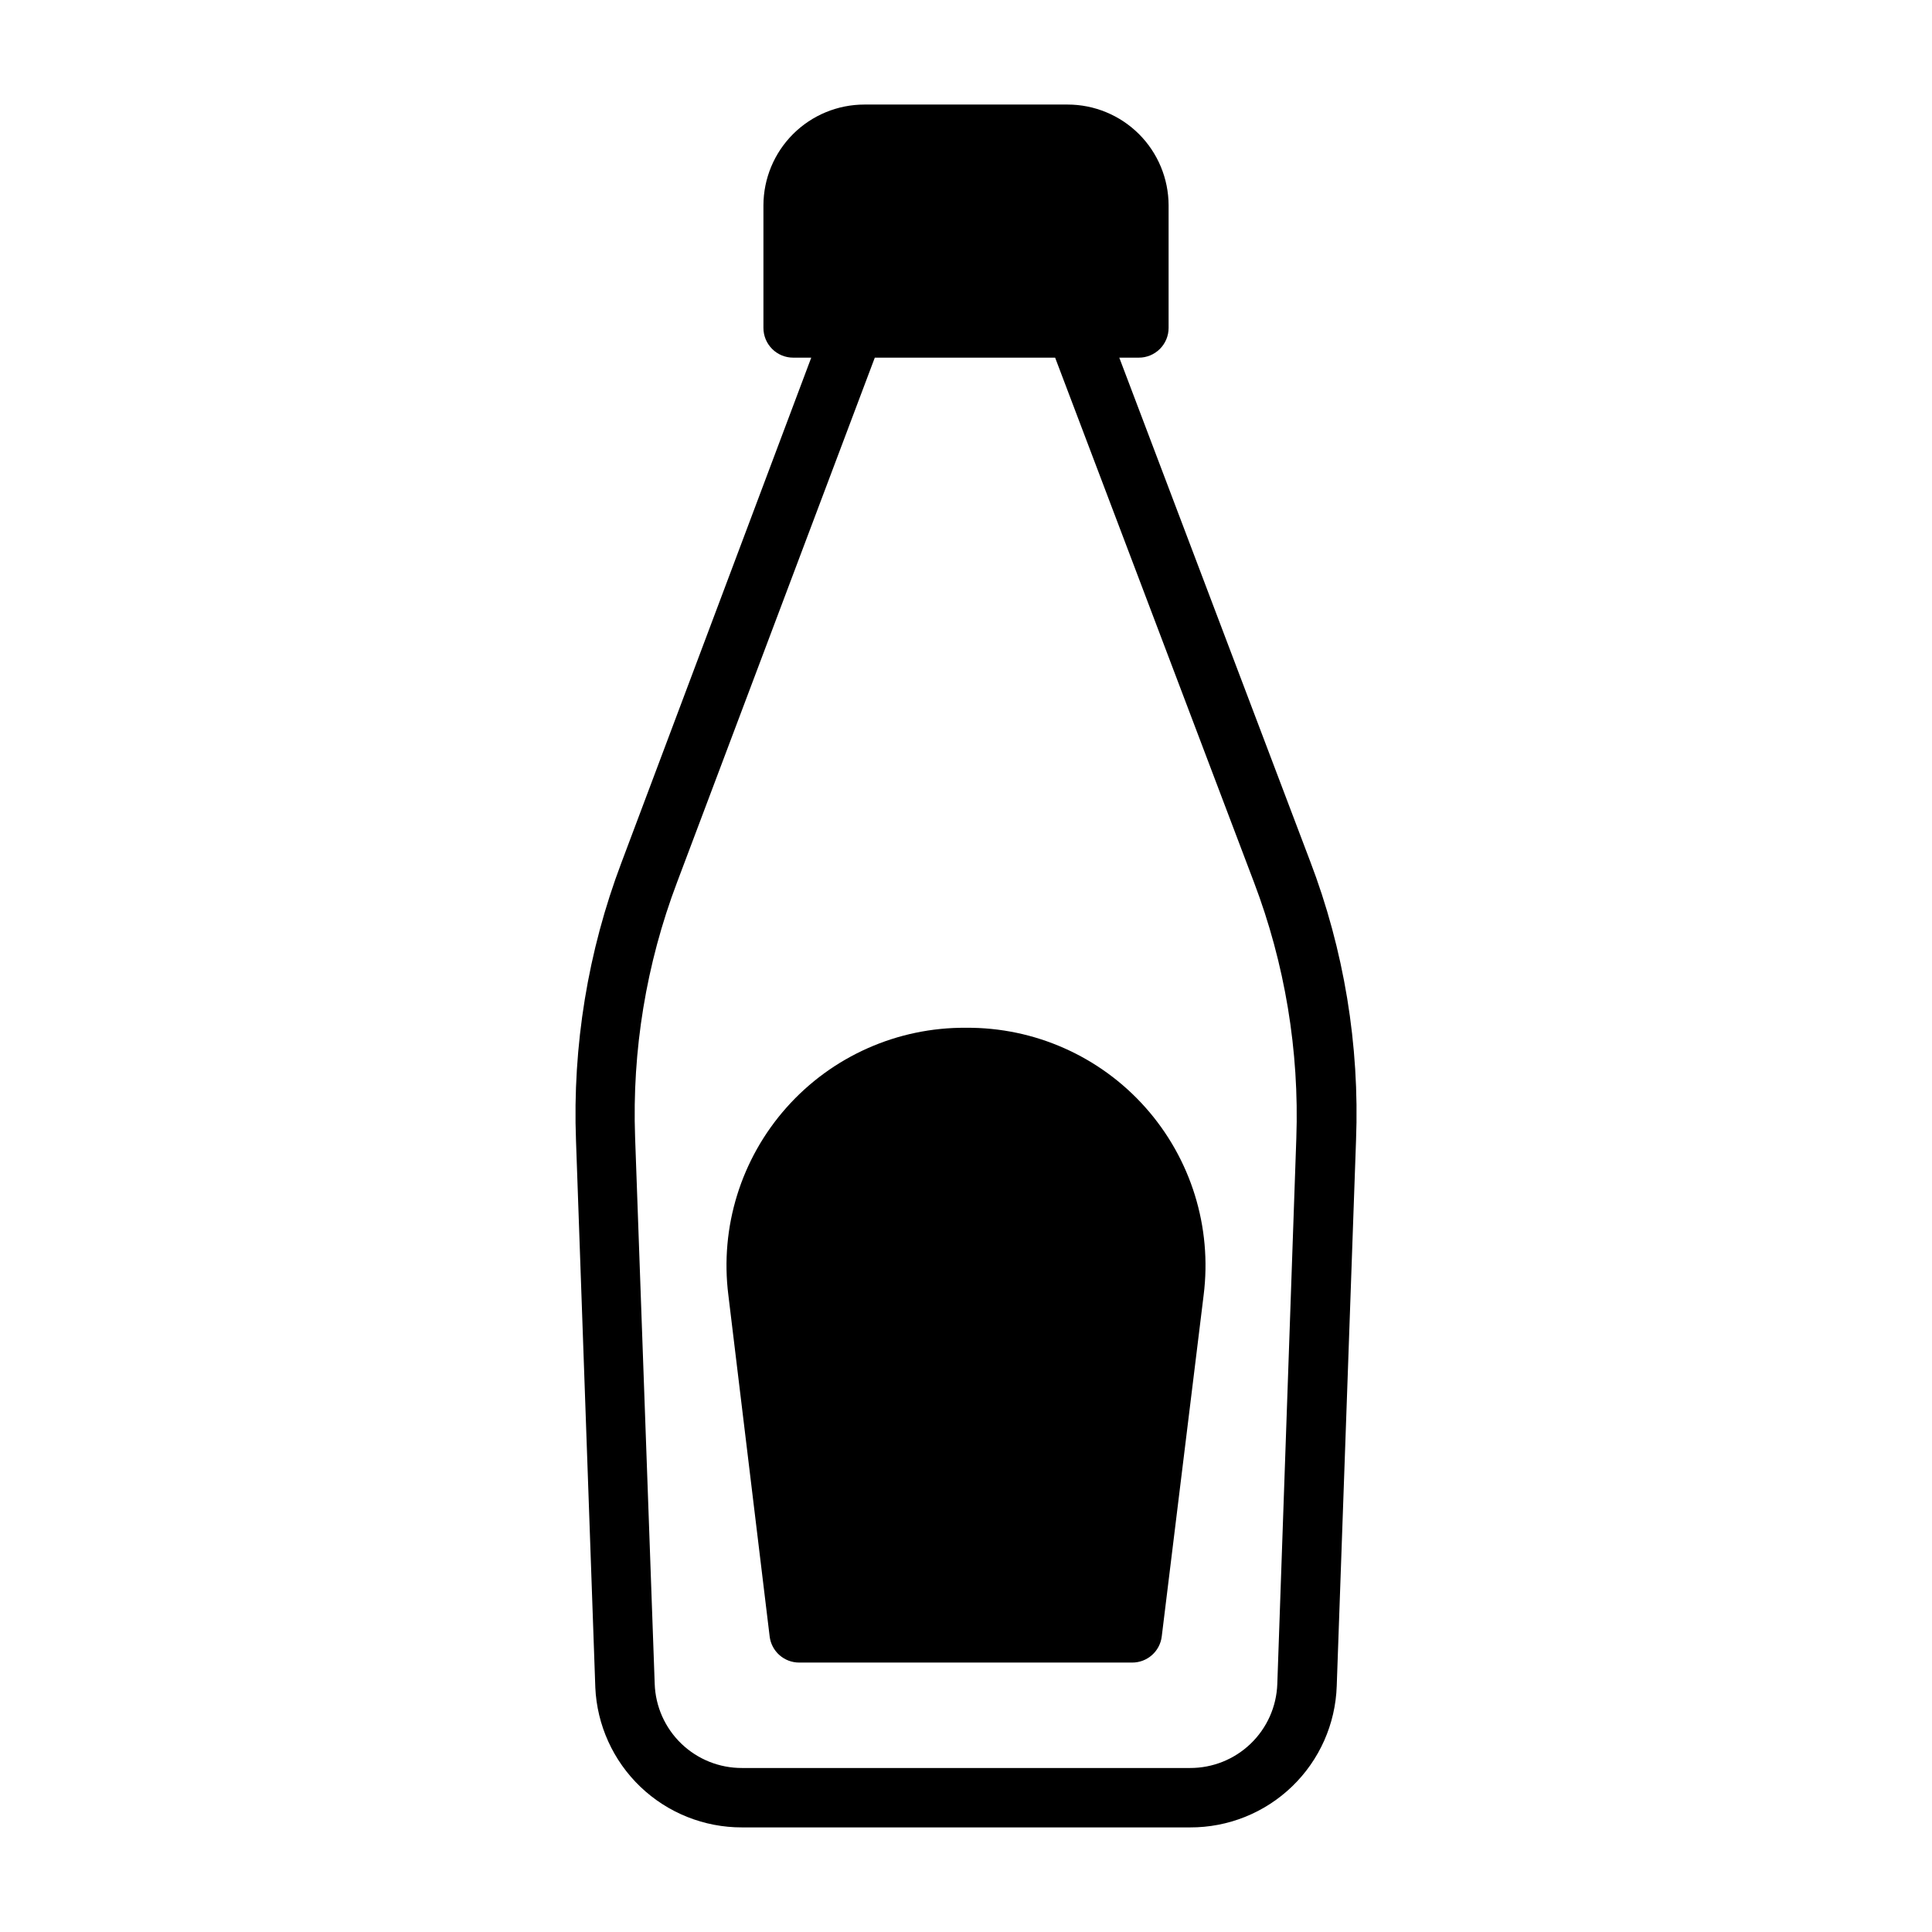
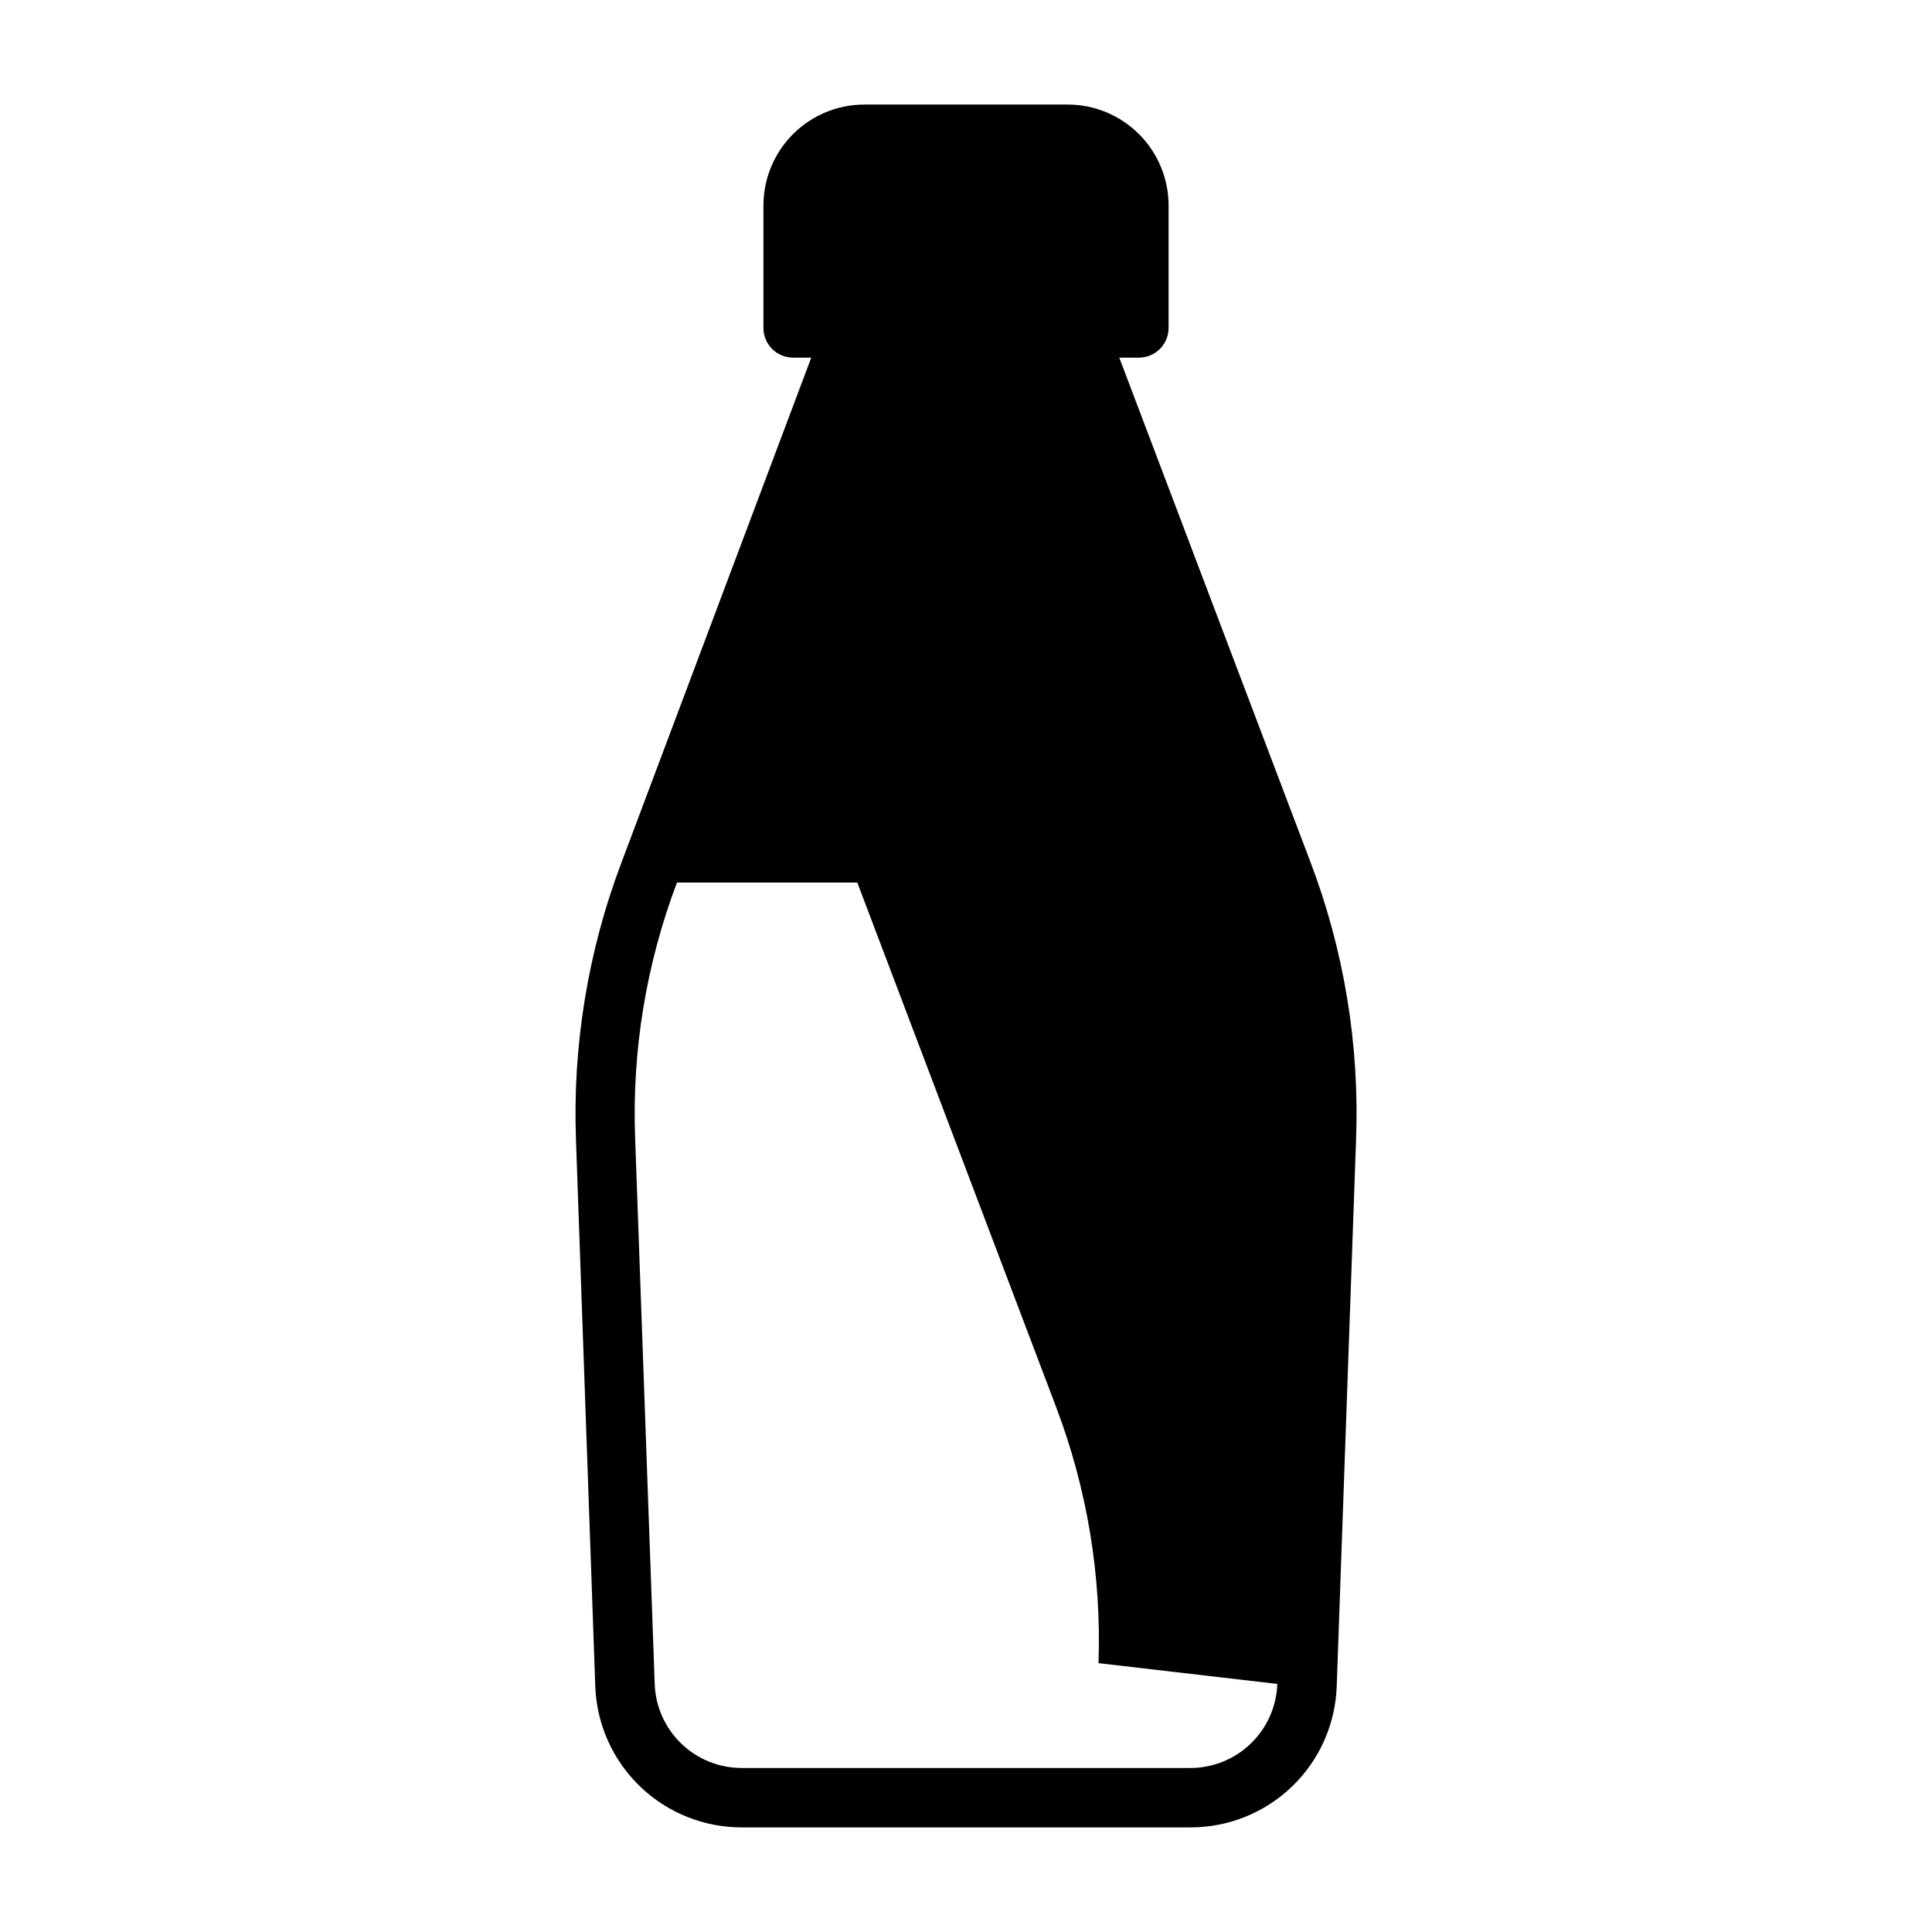
<svg xmlns="http://www.w3.org/2000/svg" fill="#000000" width="800px" height="800px" version="1.1" viewBox="144 144 512 512">
  <g>
-     <path d="m491.16 372.13-50.539-133.35h5.195c2.09 0 4.09-0.832 5.566-2.309 1.477-1.477 2.309-3.477 2.309-5.566v-32.512c-0.023-7.082-2.852-13.871-7.867-18.875-5.019-5-11.816-7.809-18.898-7.809h-53.844c-7.086 0-13.883 2.809-18.898 7.809-5.019 5.004-7.848 11.793-7.867 18.875v32.512c0 2.09 0.828 4.09 2.305 5.566 1.477 1.477 3.477 2.309 5.566 2.309h4.801l-50.301 133.82c-8.895 23.508-12.988 48.562-12.043 73.68l5.117 144.84-0.004 0.004c0.43 10.016 4.715 19.48 11.965 26.406 7.25 6.926 16.898 10.777 26.926 10.75h118.71c10.082 0.043 19.789-3.844 27.051-10.844 7.262-6.996 11.508-16.551 11.836-26.629l5.117-144.61c0.973-25.262-3.176-50.461-12.203-74.074zm-8.66 218.13c-0.203 5.992-2.734 11.672-7.055 15.828-4.32 4.16-10.09 6.473-16.086 6.449h-118.71c-5.996 0.023-11.77-2.289-16.09-6.449-4.32-4.156-6.852-9.836-7.055-15.828l-5.195-144.84c-0.832-23.031 2.941-45.992 11.098-67.543l52.426-139.1h47.785l52.664 138.94v-0.004c8.242 21.672 12.07 44.77 11.258 67.938z" />
-     <path d="m400 416.37c-18.16-0.141-35.5 7.562-47.566 21.137-12.062 13.574-17.684 31.695-15.41 49.711l10.941 90.449v0.004c0.48 3.973 3.867 6.953 7.871 6.926h88.168c4.004 0.027 7.391-2.953 7.871-6.926l11.102-90.453c2.269-18.016-3.348-36.137-15.414-49.711-12.066-13.574-29.402-21.277-47.562-21.137z" />
+     <path d="m491.16 372.13-50.539-133.35h5.195c2.09 0 4.09-0.832 5.566-2.309 1.477-1.477 2.309-3.477 2.309-5.566v-32.512c-0.023-7.082-2.852-13.871-7.867-18.875-5.019-5-11.816-7.809-18.898-7.809h-53.844c-7.086 0-13.883 2.809-18.898 7.809-5.019 5.004-7.848 11.793-7.867 18.875v32.512c0 2.09 0.828 4.09 2.305 5.566 1.477 1.477 3.477 2.309 5.566 2.309h4.801l-50.301 133.82c-8.895 23.508-12.988 48.562-12.043 73.68l5.117 144.84-0.004 0.004c0.43 10.016 4.715 19.48 11.965 26.406 7.25 6.926 16.898 10.777 26.926 10.75h118.71c10.082 0.043 19.789-3.844 27.051-10.844 7.262-6.996 11.508-16.551 11.836-26.629l5.117-144.61c0.973-25.262-3.176-50.461-12.203-74.074zm-8.66 218.13c-0.203 5.992-2.734 11.672-7.055 15.828-4.32 4.16-10.09 6.473-16.086 6.449h-118.71c-5.996 0.023-11.77-2.289-16.09-6.449-4.32-4.156-6.852-9.836-7.055-15.828l-5.195-144.84c-0.832-23.031 2.941-45.992 11.098-67.543h47.785l52.664 138.94v-0.004c8.242 21.672 12.07 44.77 11.258 67.938z" />
  </g>
</svg>